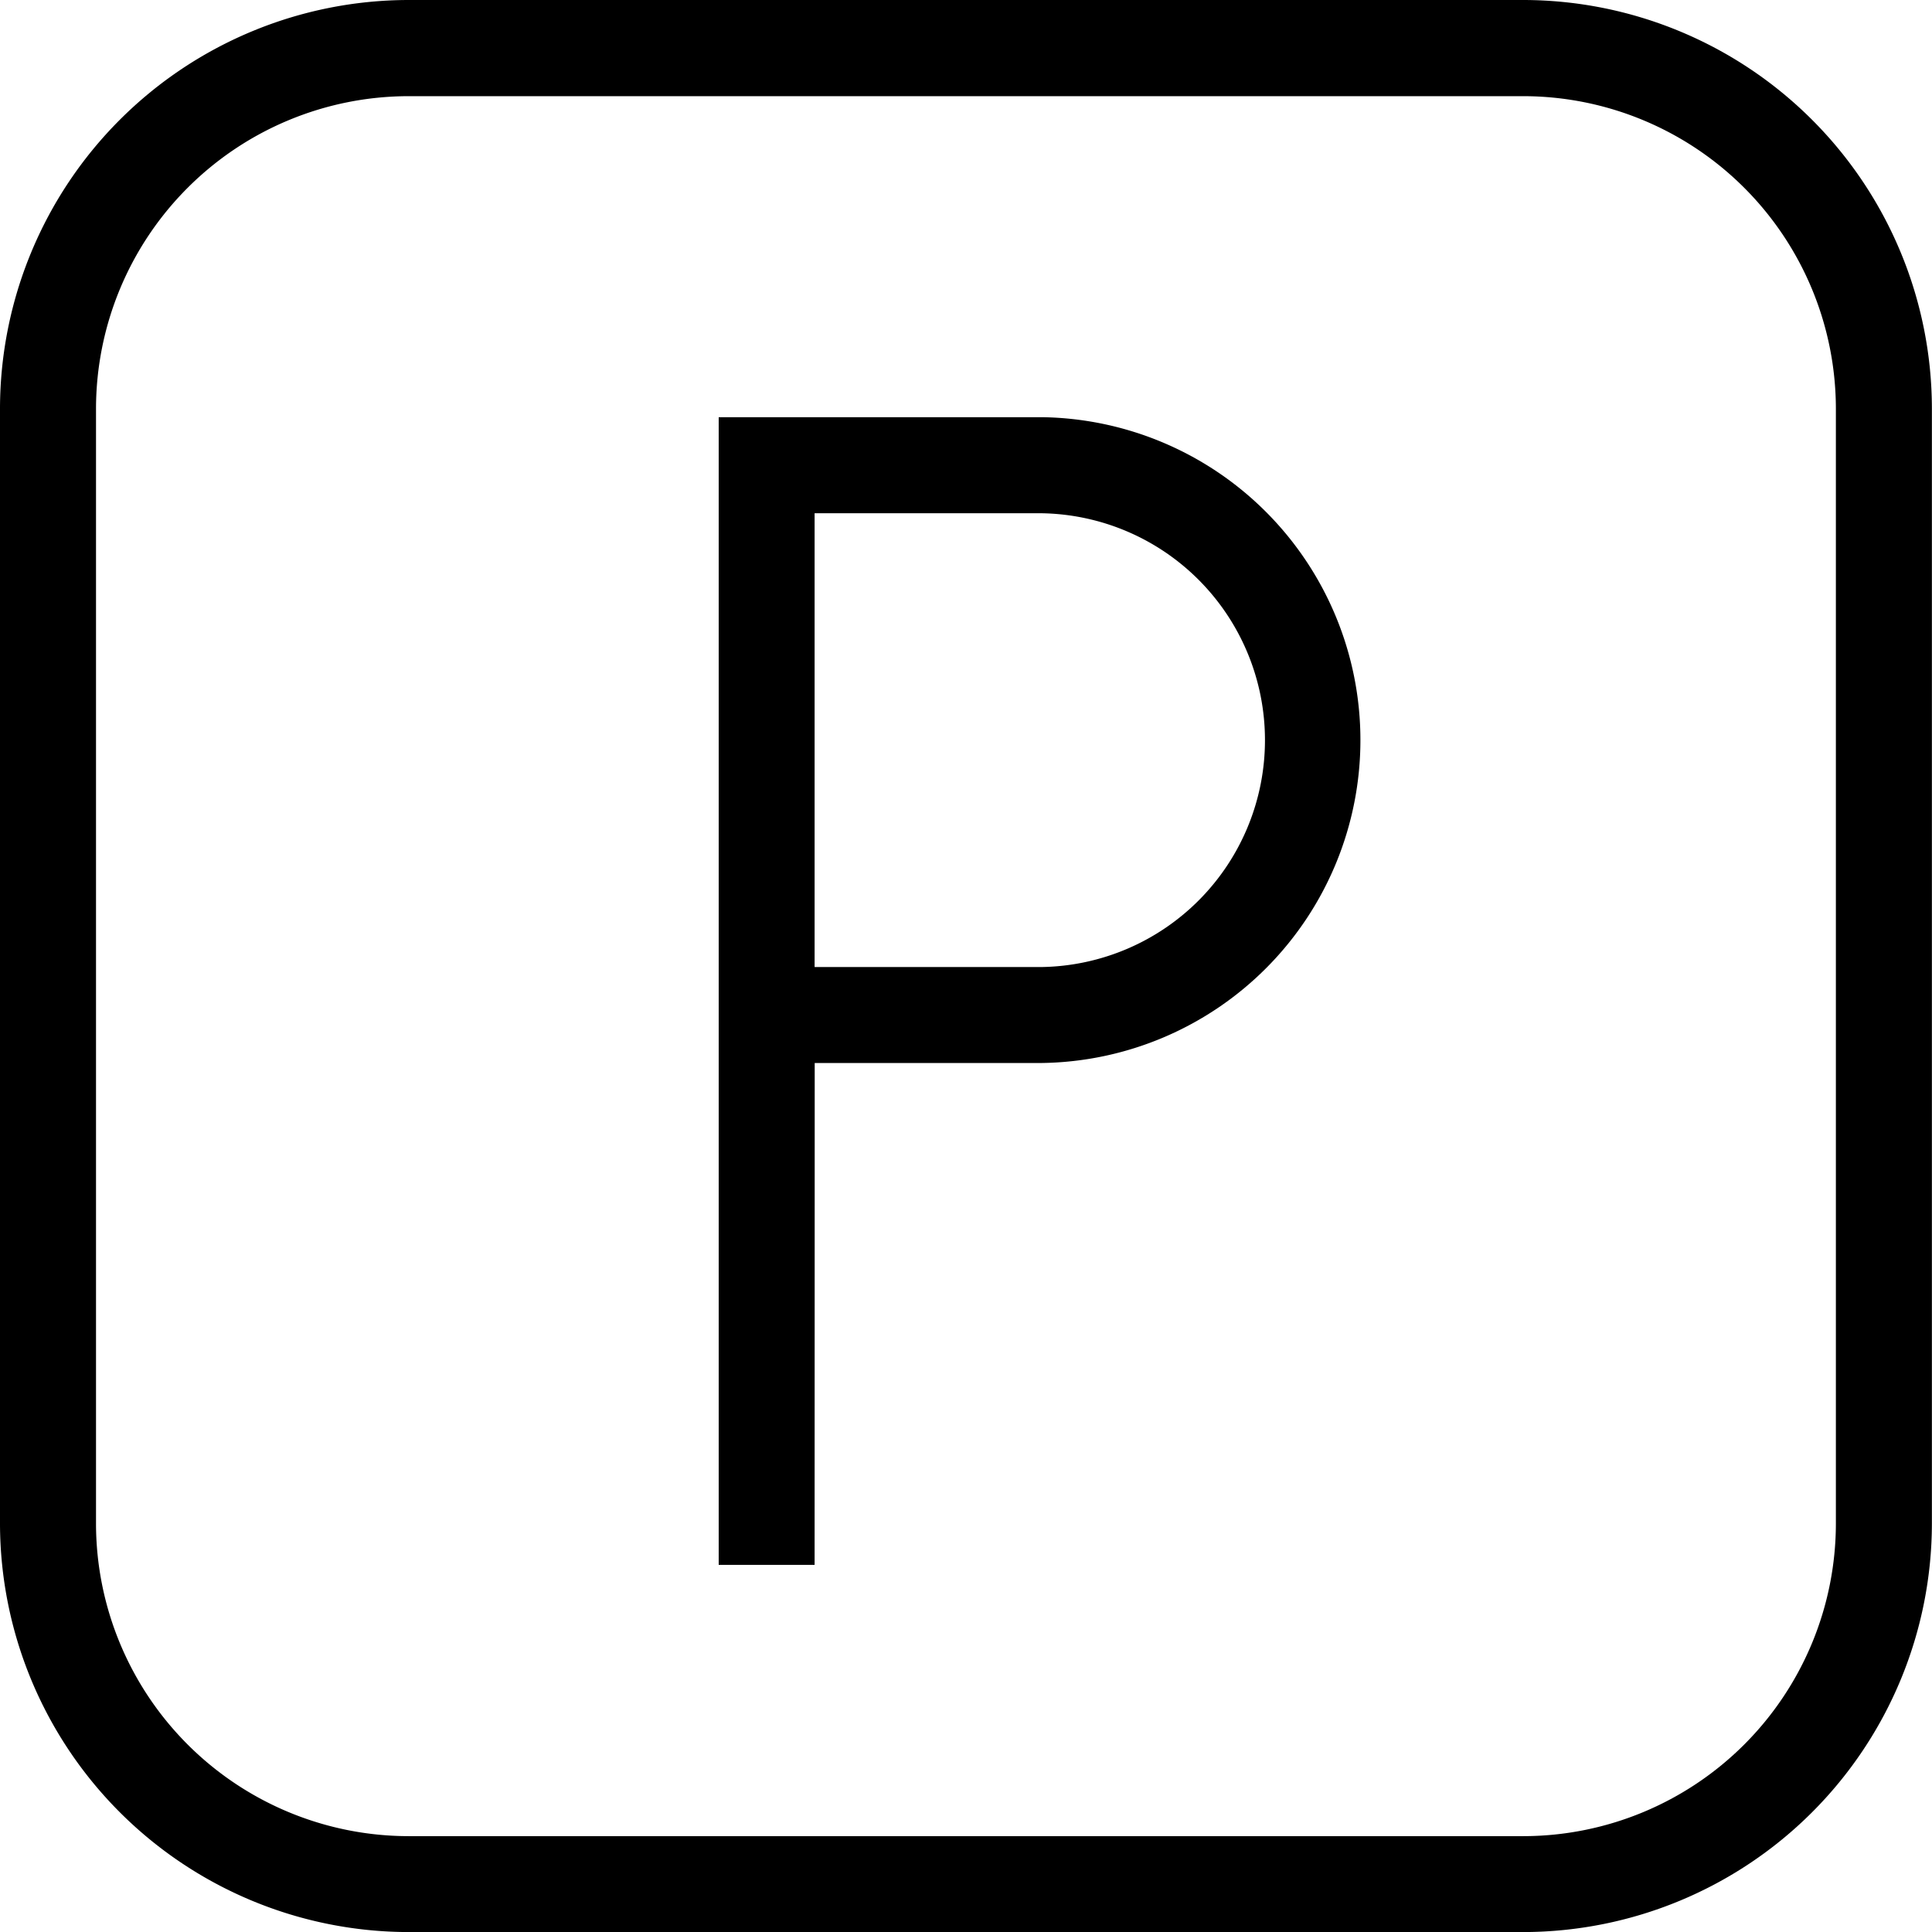
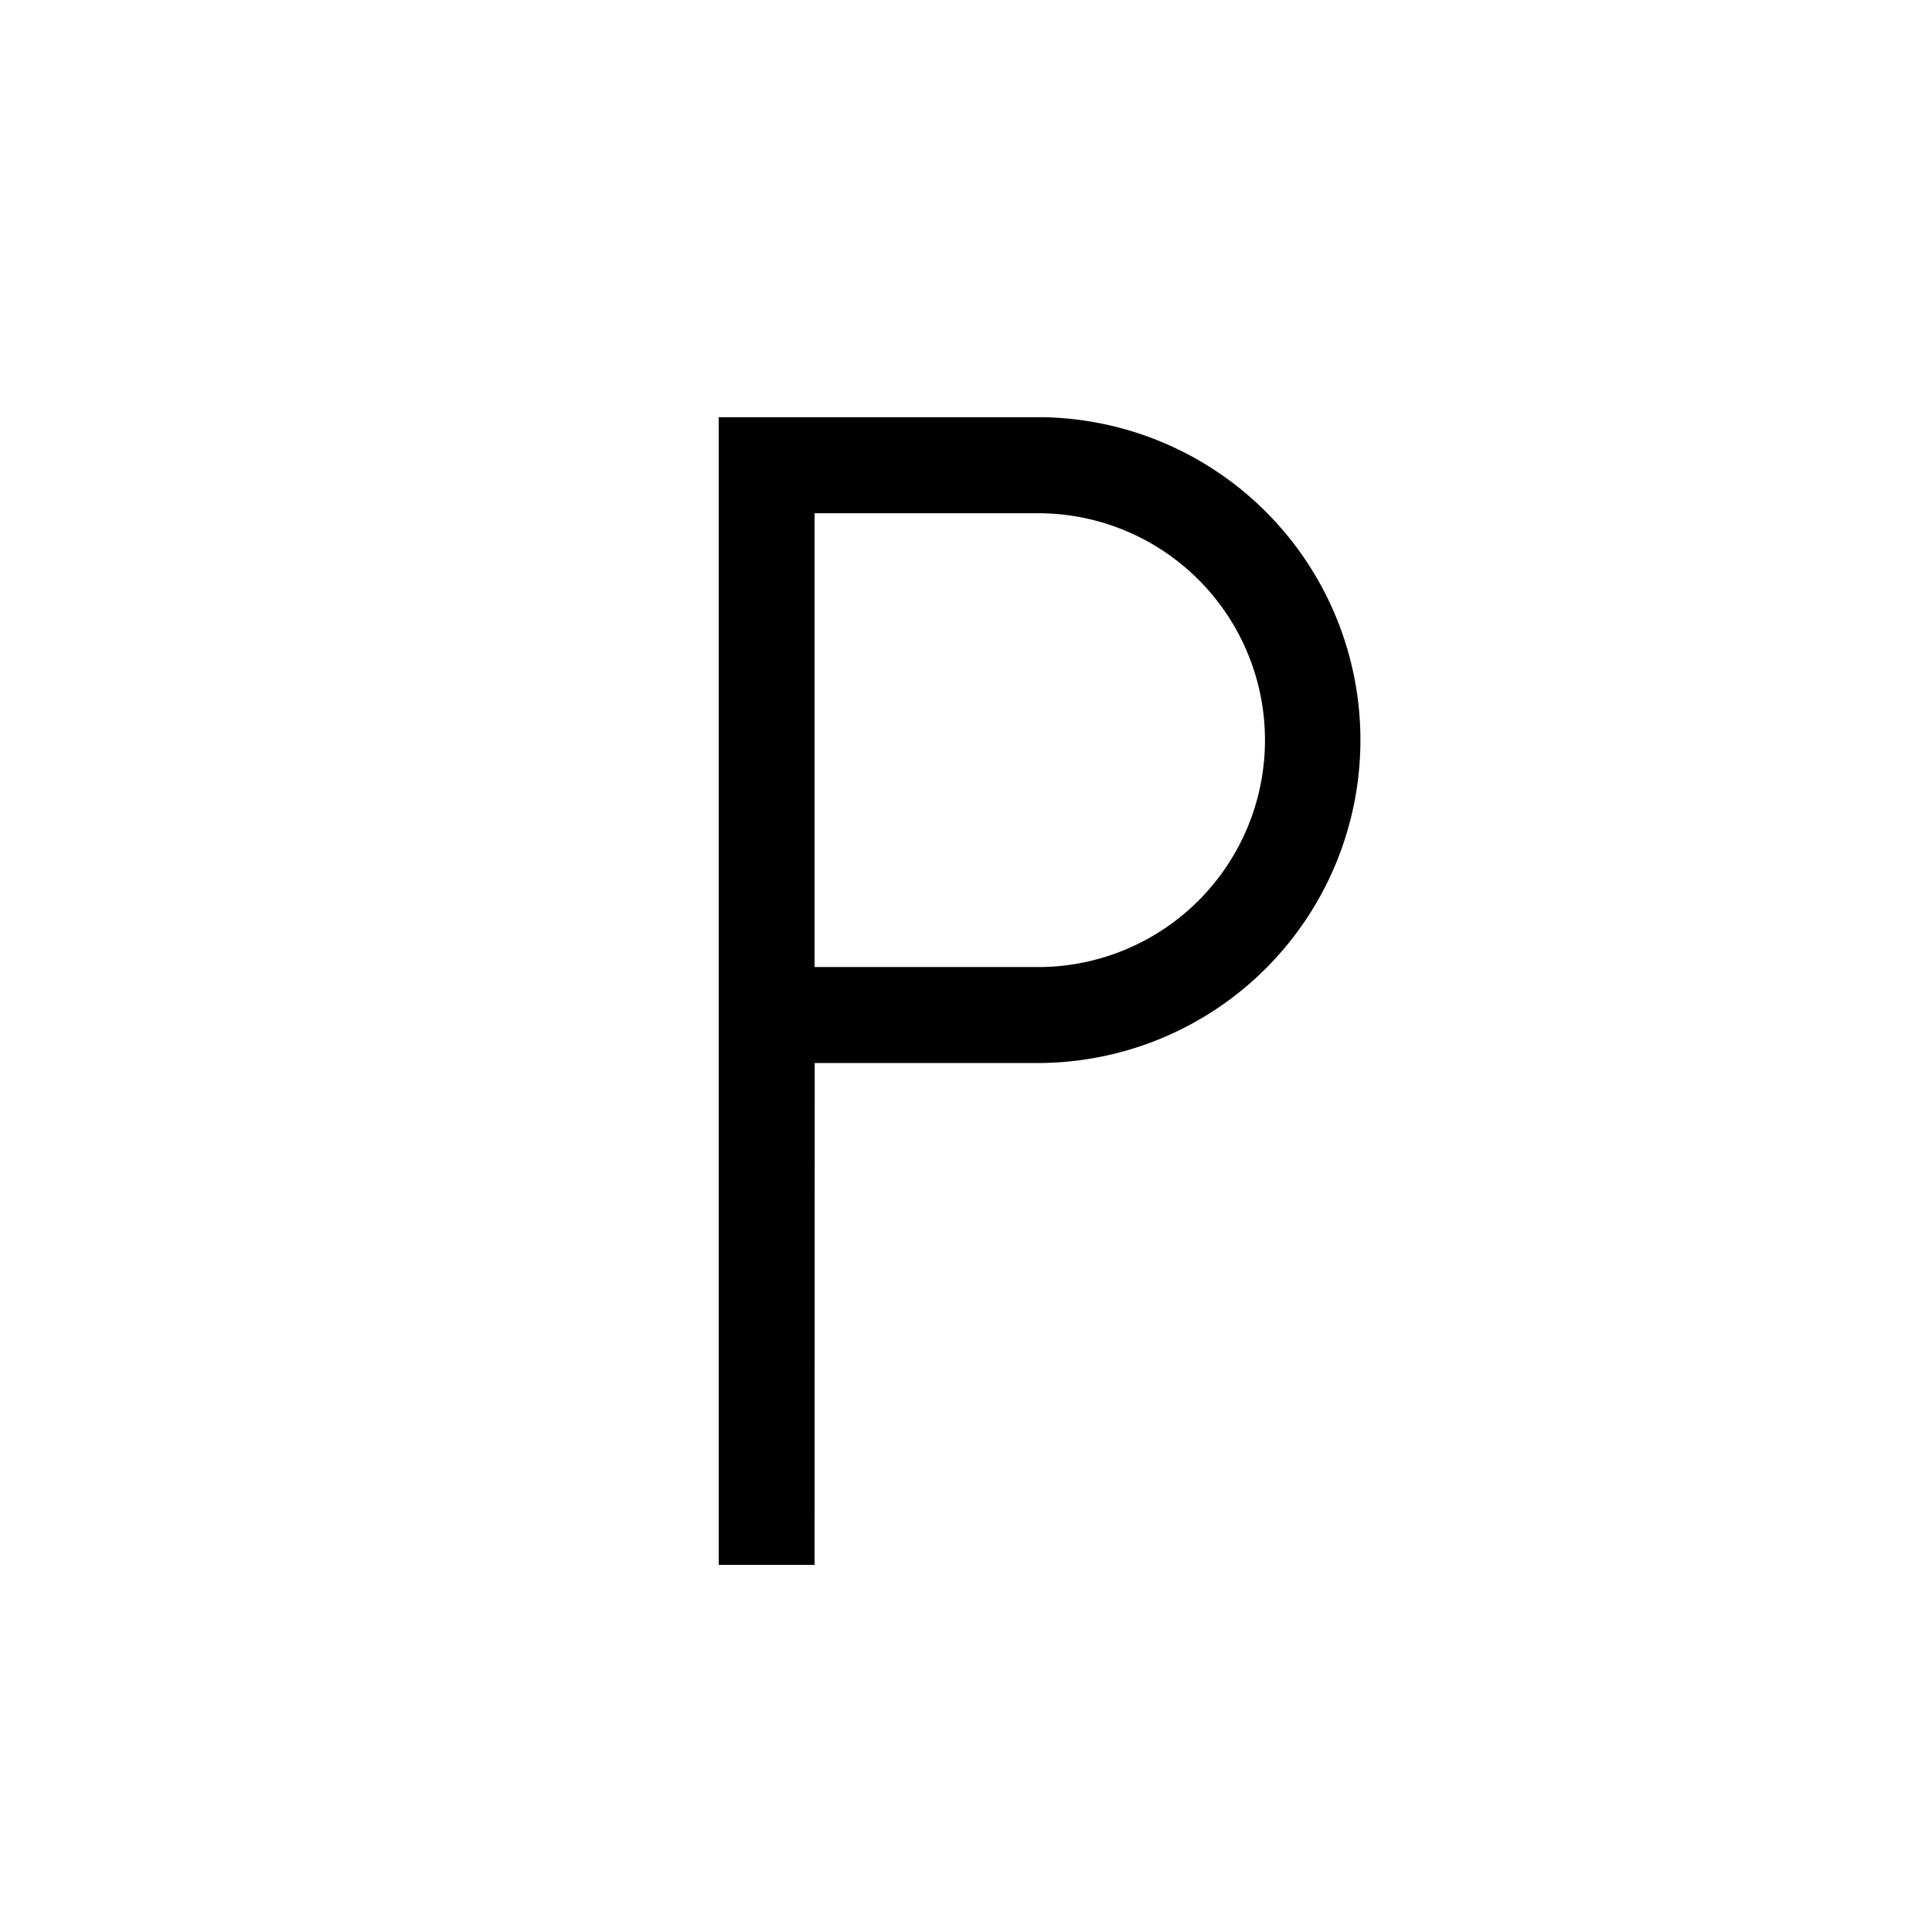
<svg xmlns="http://www.w3.org/2000/svg" width="36.261" height="36.262" viewBox="0 0 36.261 36.262">
  <g transform="translate(-261.507 -83.395)">
    <g transform="translate(261.507 83.395)">
-       <path d="M290.1,119.657H269.175a7.677,7.677,0,0,1-7.668-7.668V91.063a7.677,7.677,0,0,1,7.668-7.668H290.1a7.677,7.677,0,0,1,7.666,7.668v20.925A7.677,7.677,0,0,1,290.1,119.657ZM269.175,85.2a5.872,5.872,0,0,0-5.866,5.866v20.925a5.872,5.872,0,0,0,5.866,5.866H290.1a5.872,5.872,0,0,0,5.864-5.866V91.063A5.872,5.872,0,0,0,290.1,85.2Z" transform="translate(-261.507 -83.395)" />
-     </g>
+       </g>
    <g transform="translate(274.994 91.225)">
      <path d="M270.793,109.28h-1.8V87.74h6.061a6.061,6.061,0,0,1,0,12.121h-4.259Zm0-11.22h4.259a4.259,4.259,0,0,0,0-8.517h-4.259Z" transform="translate(-268.991 -87.74)" />
    </g>
  </g>
</svg>